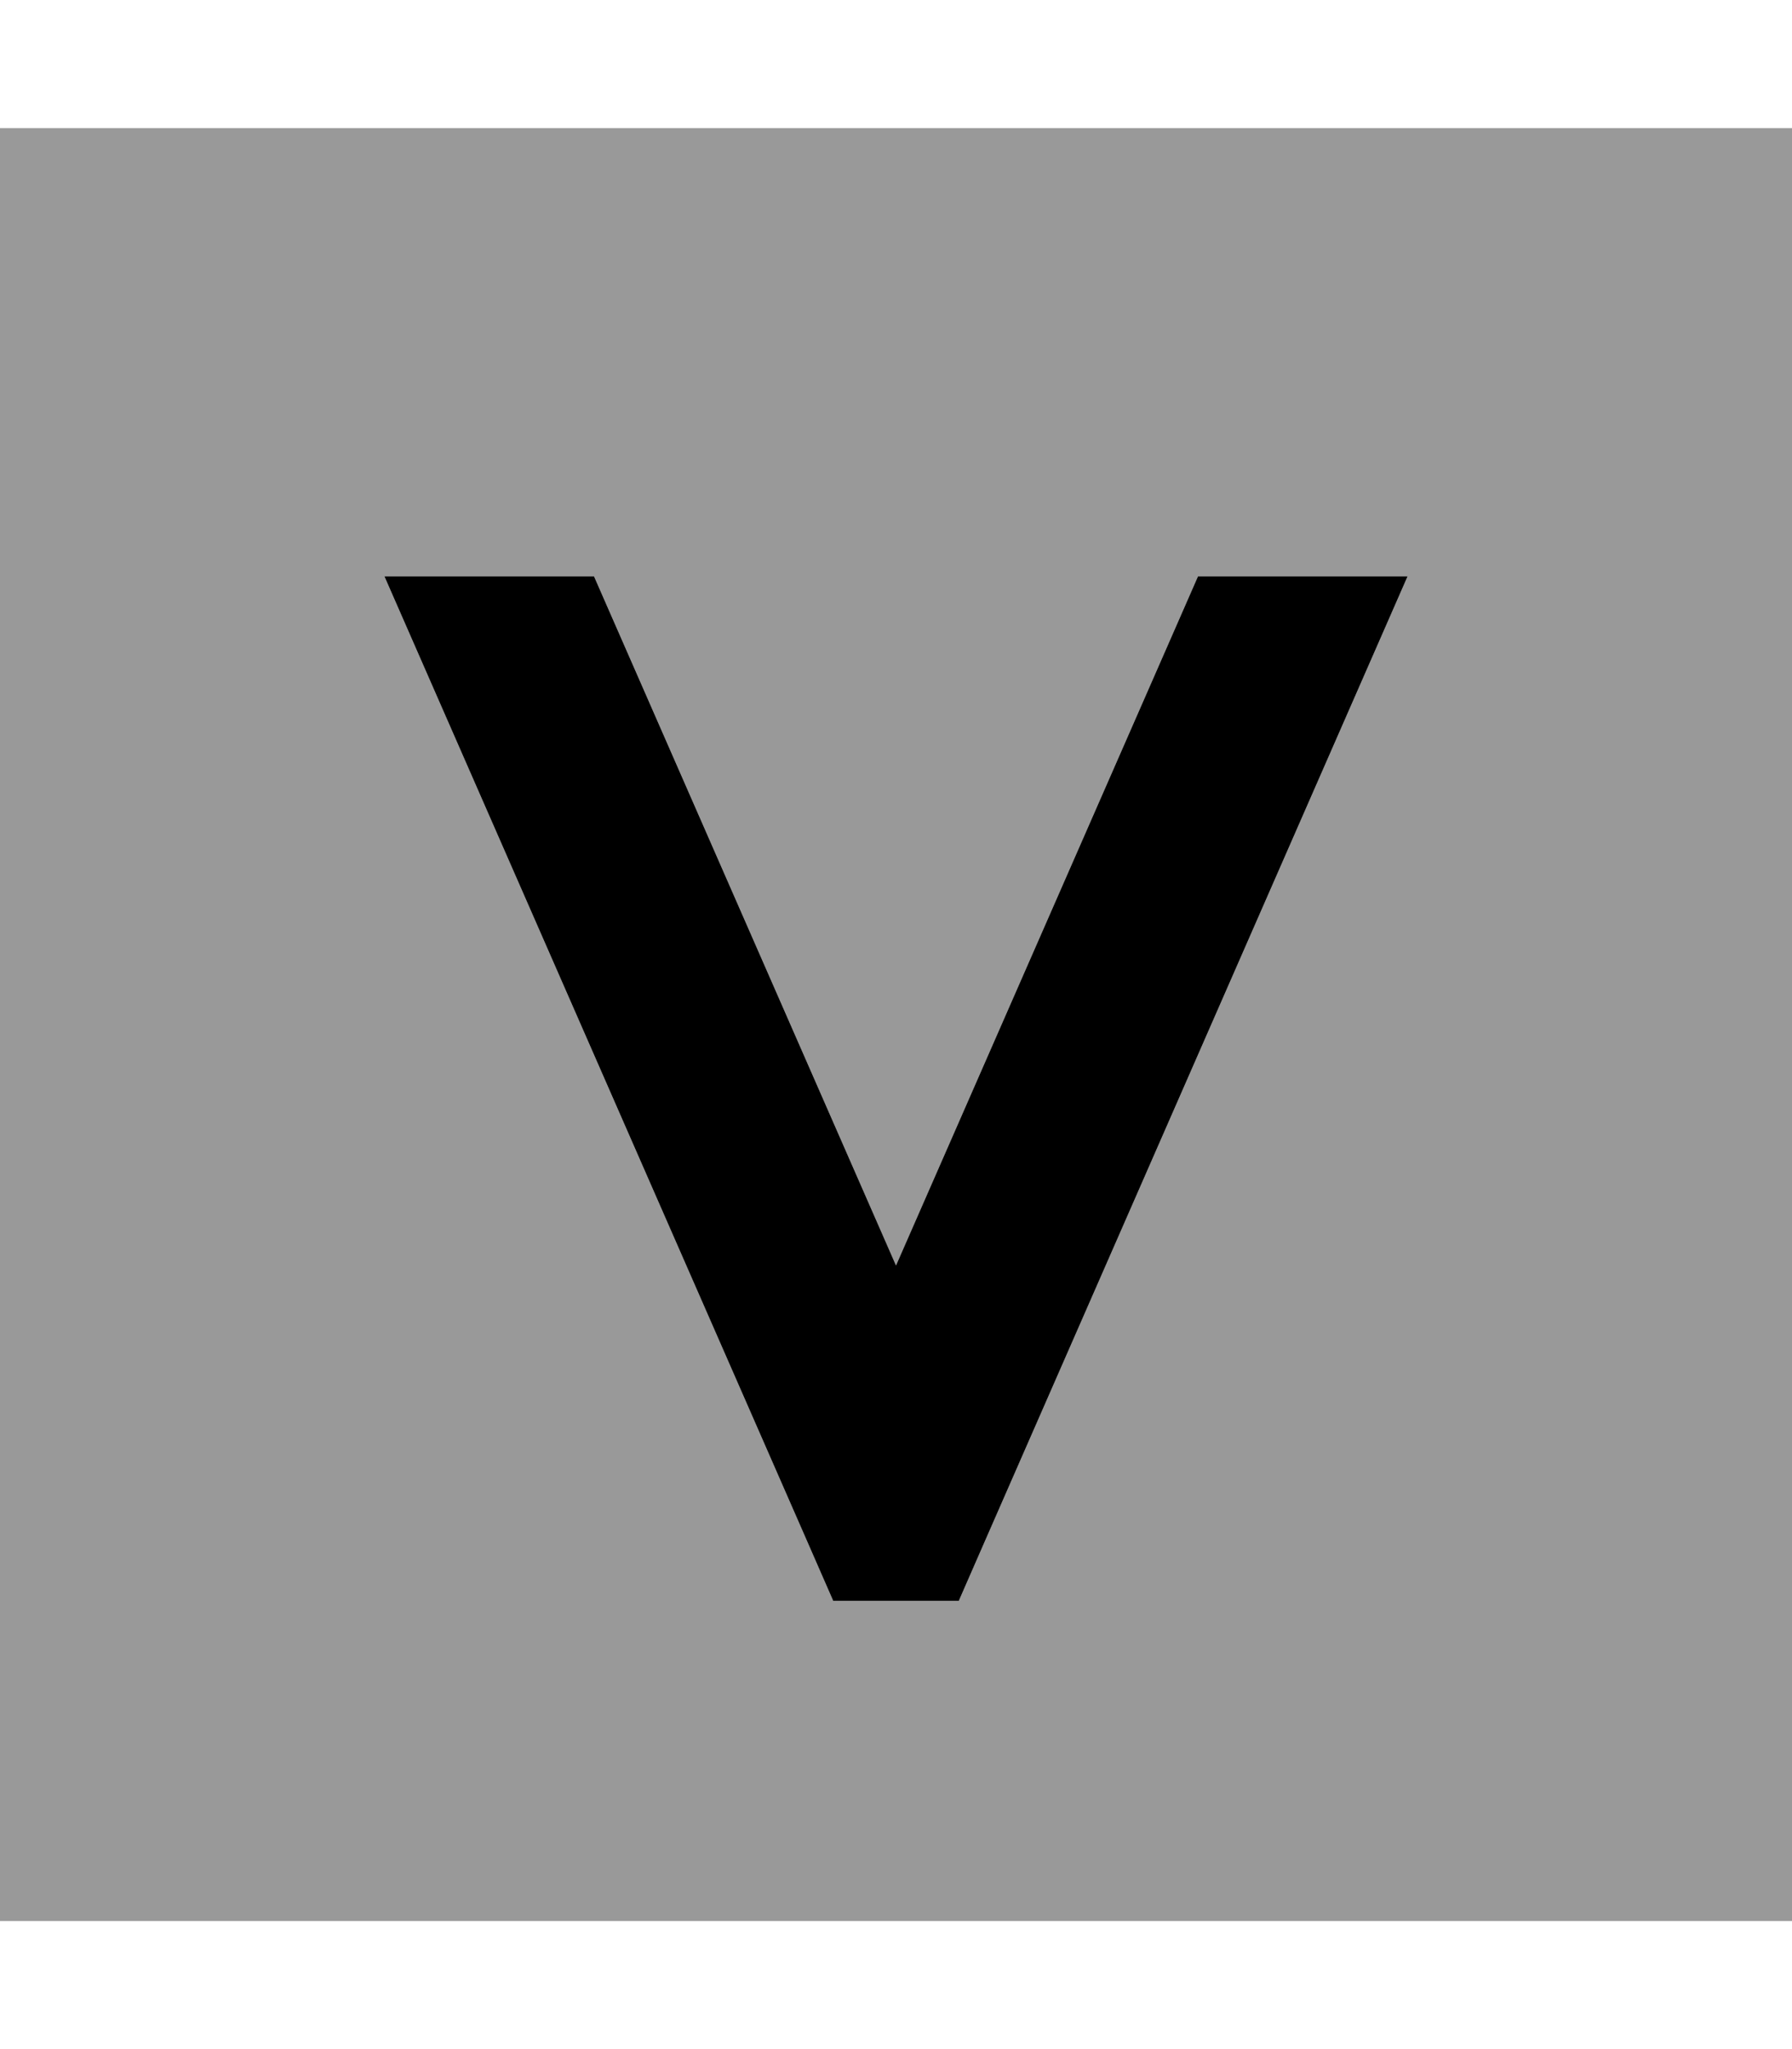
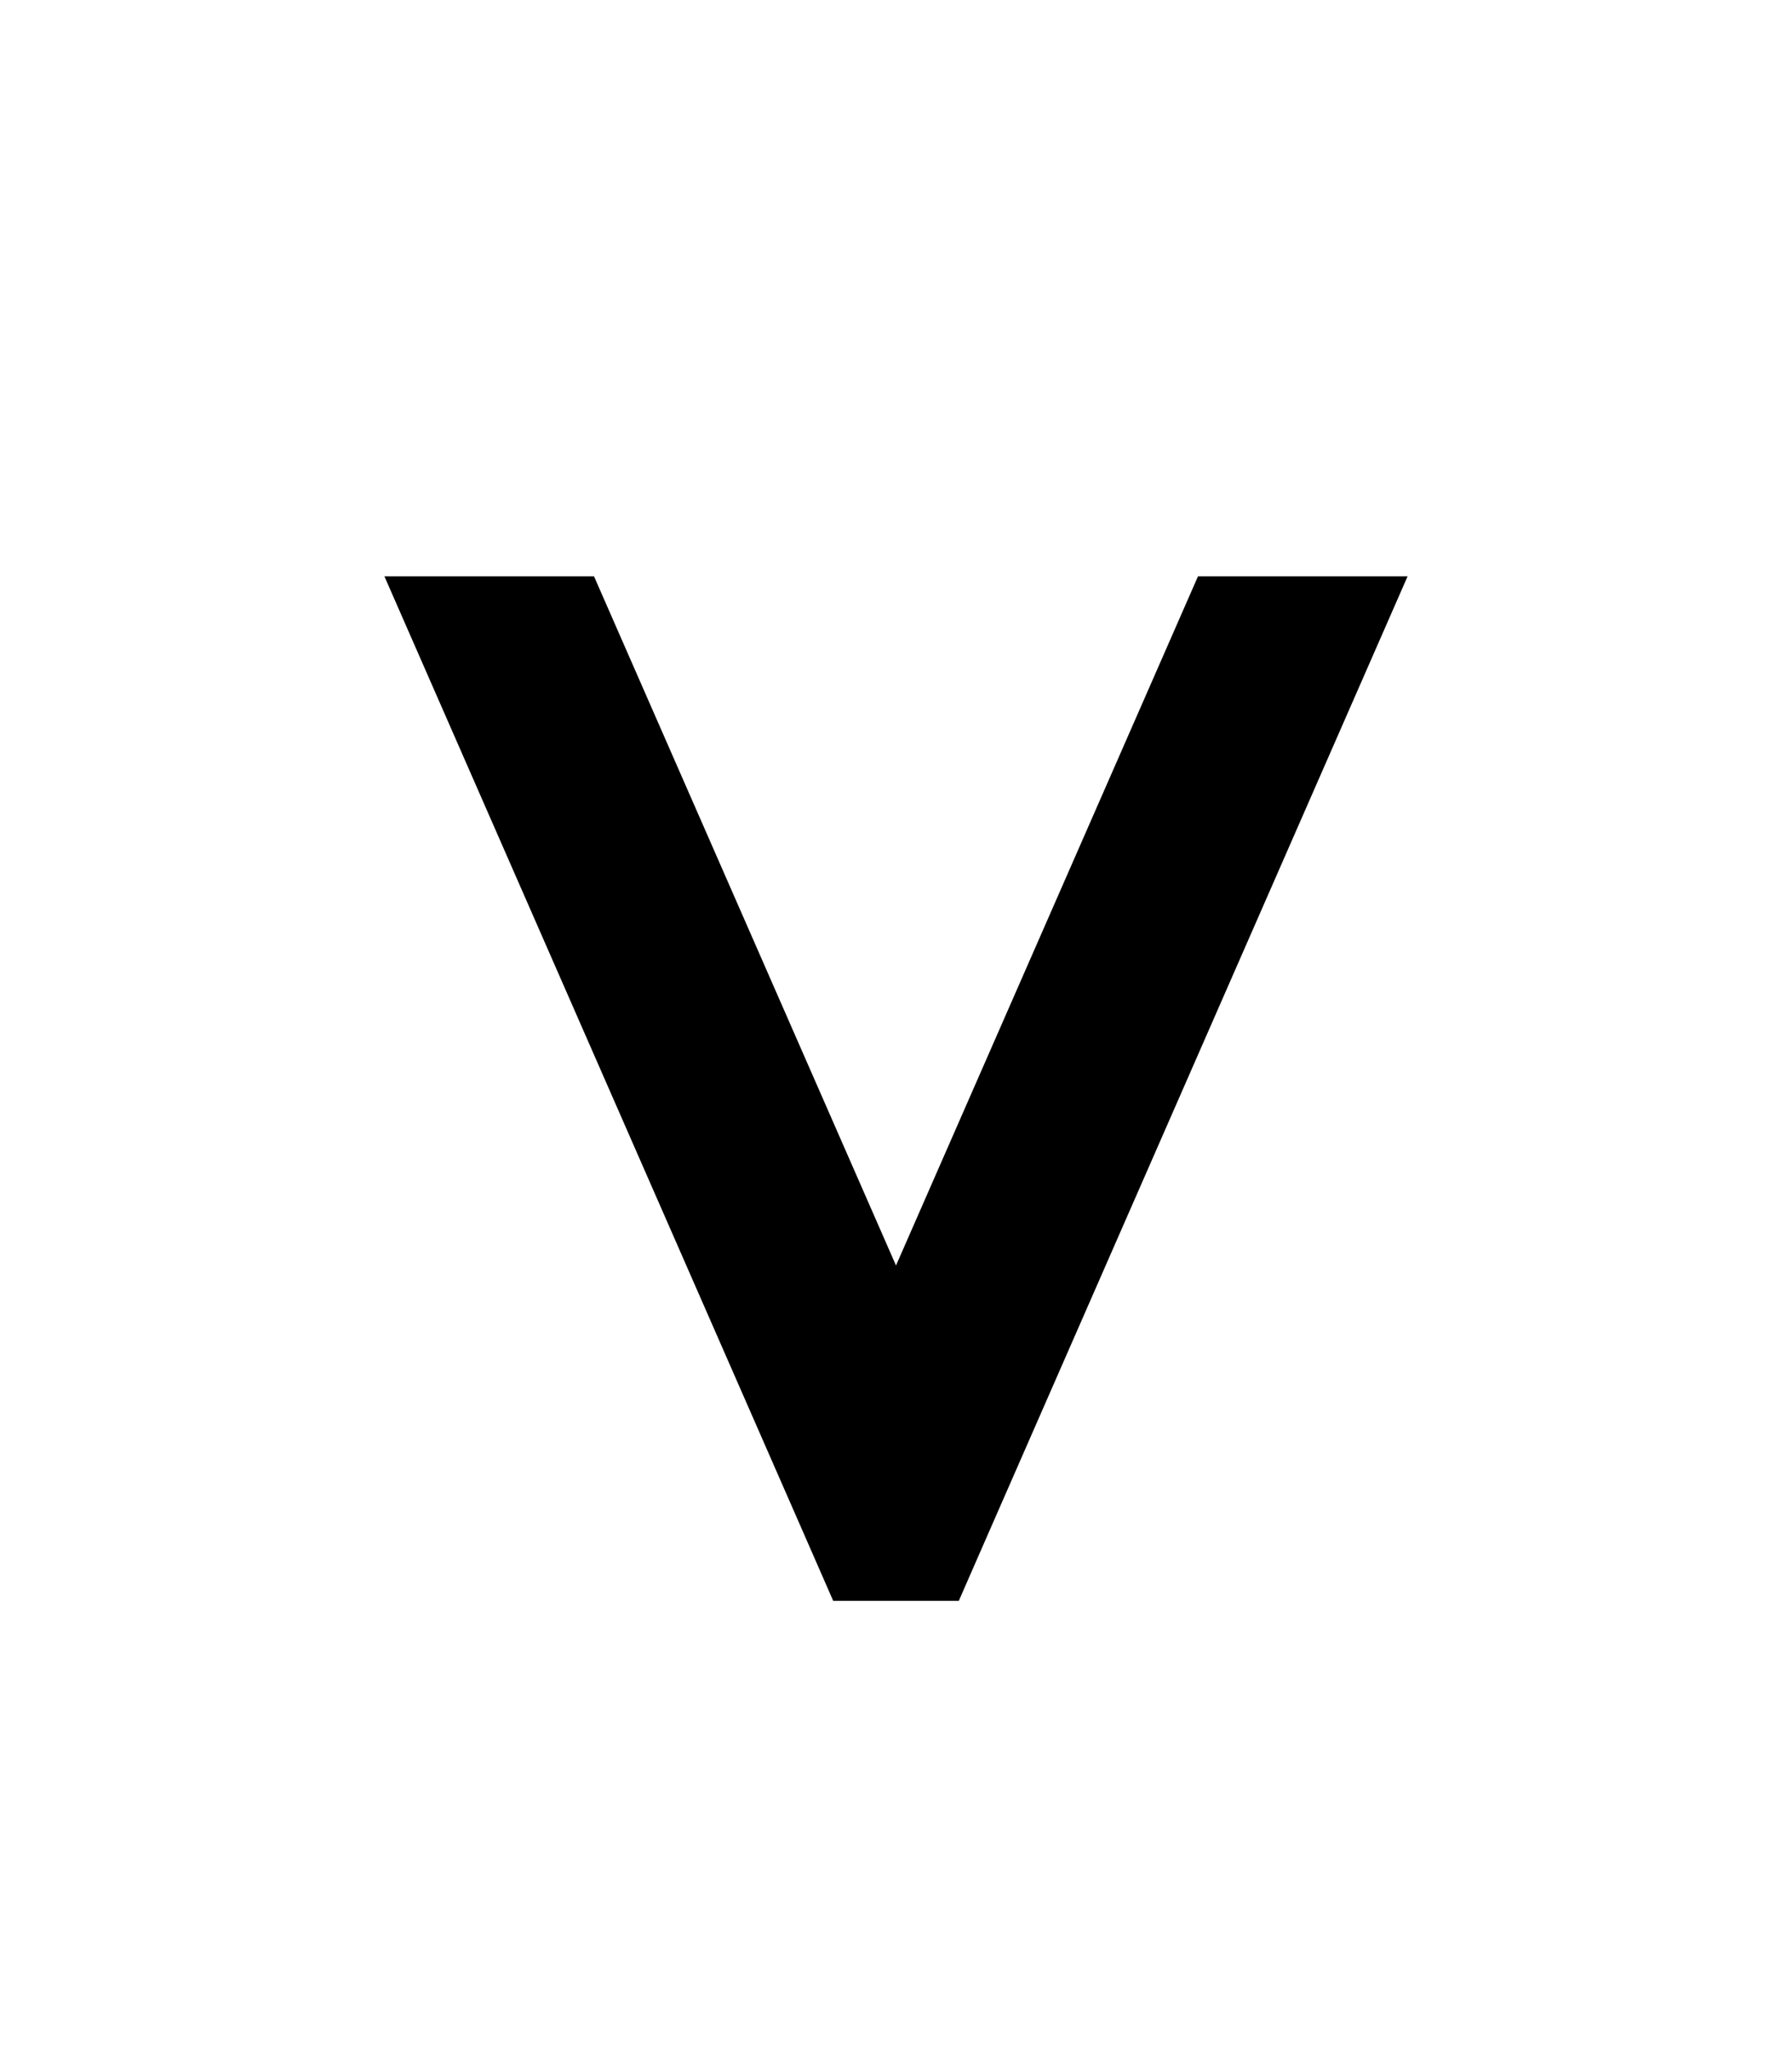
<svg xmlns="http://www.w3.org/2000/svg" viewBox="0 0 448 512">
  <defs>
    <style>.fa-secondary{opacity:.4}</style>
  </defs>
-   <path class="fa-secondary" d="M0 32L0 480l448 0 0-448L0 32zM96.1 144l52.4 0L224 316.2 299.5 144l52.4 0L246 385.6 239.7 400l-31.4 0L202 385.6 96.1 144z" />
  <path class="fa-primary" d="M299.5 144l52.4 0L246 385.6 239.7 400l-31.4 0L202 385.6 96.1 144l52.4 0L224 316.2 299.5 144z" />
</svg>